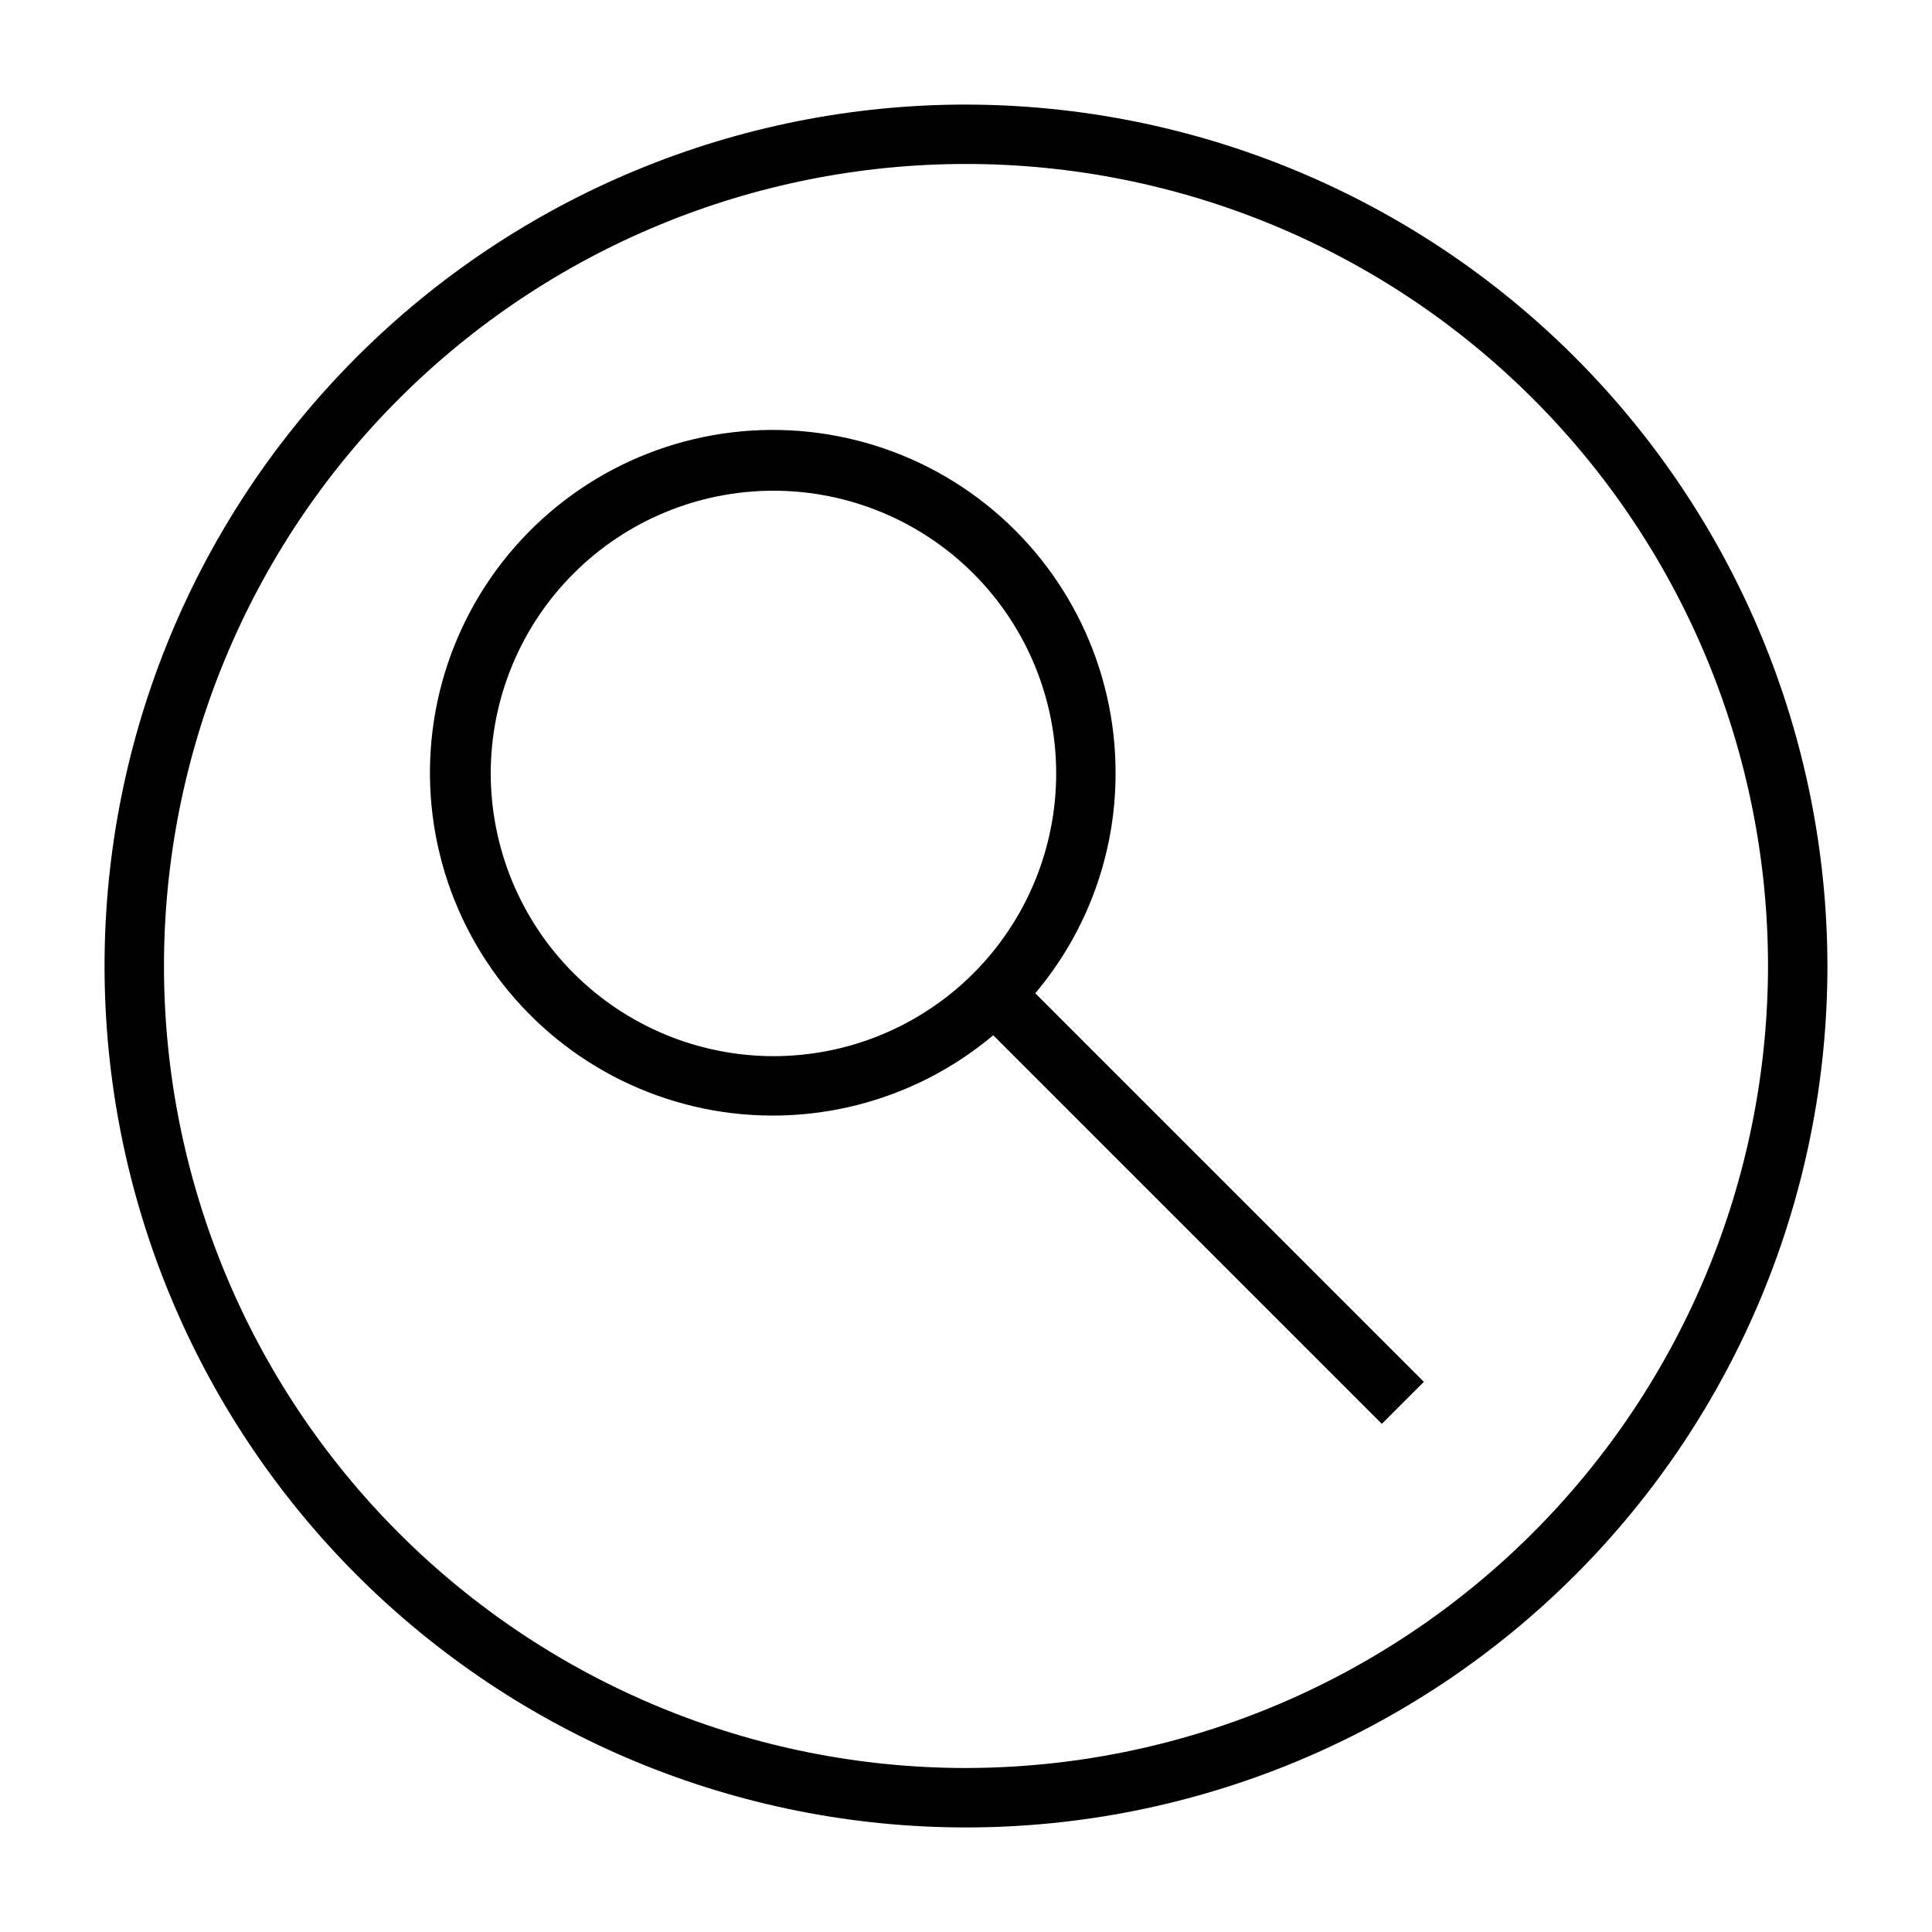
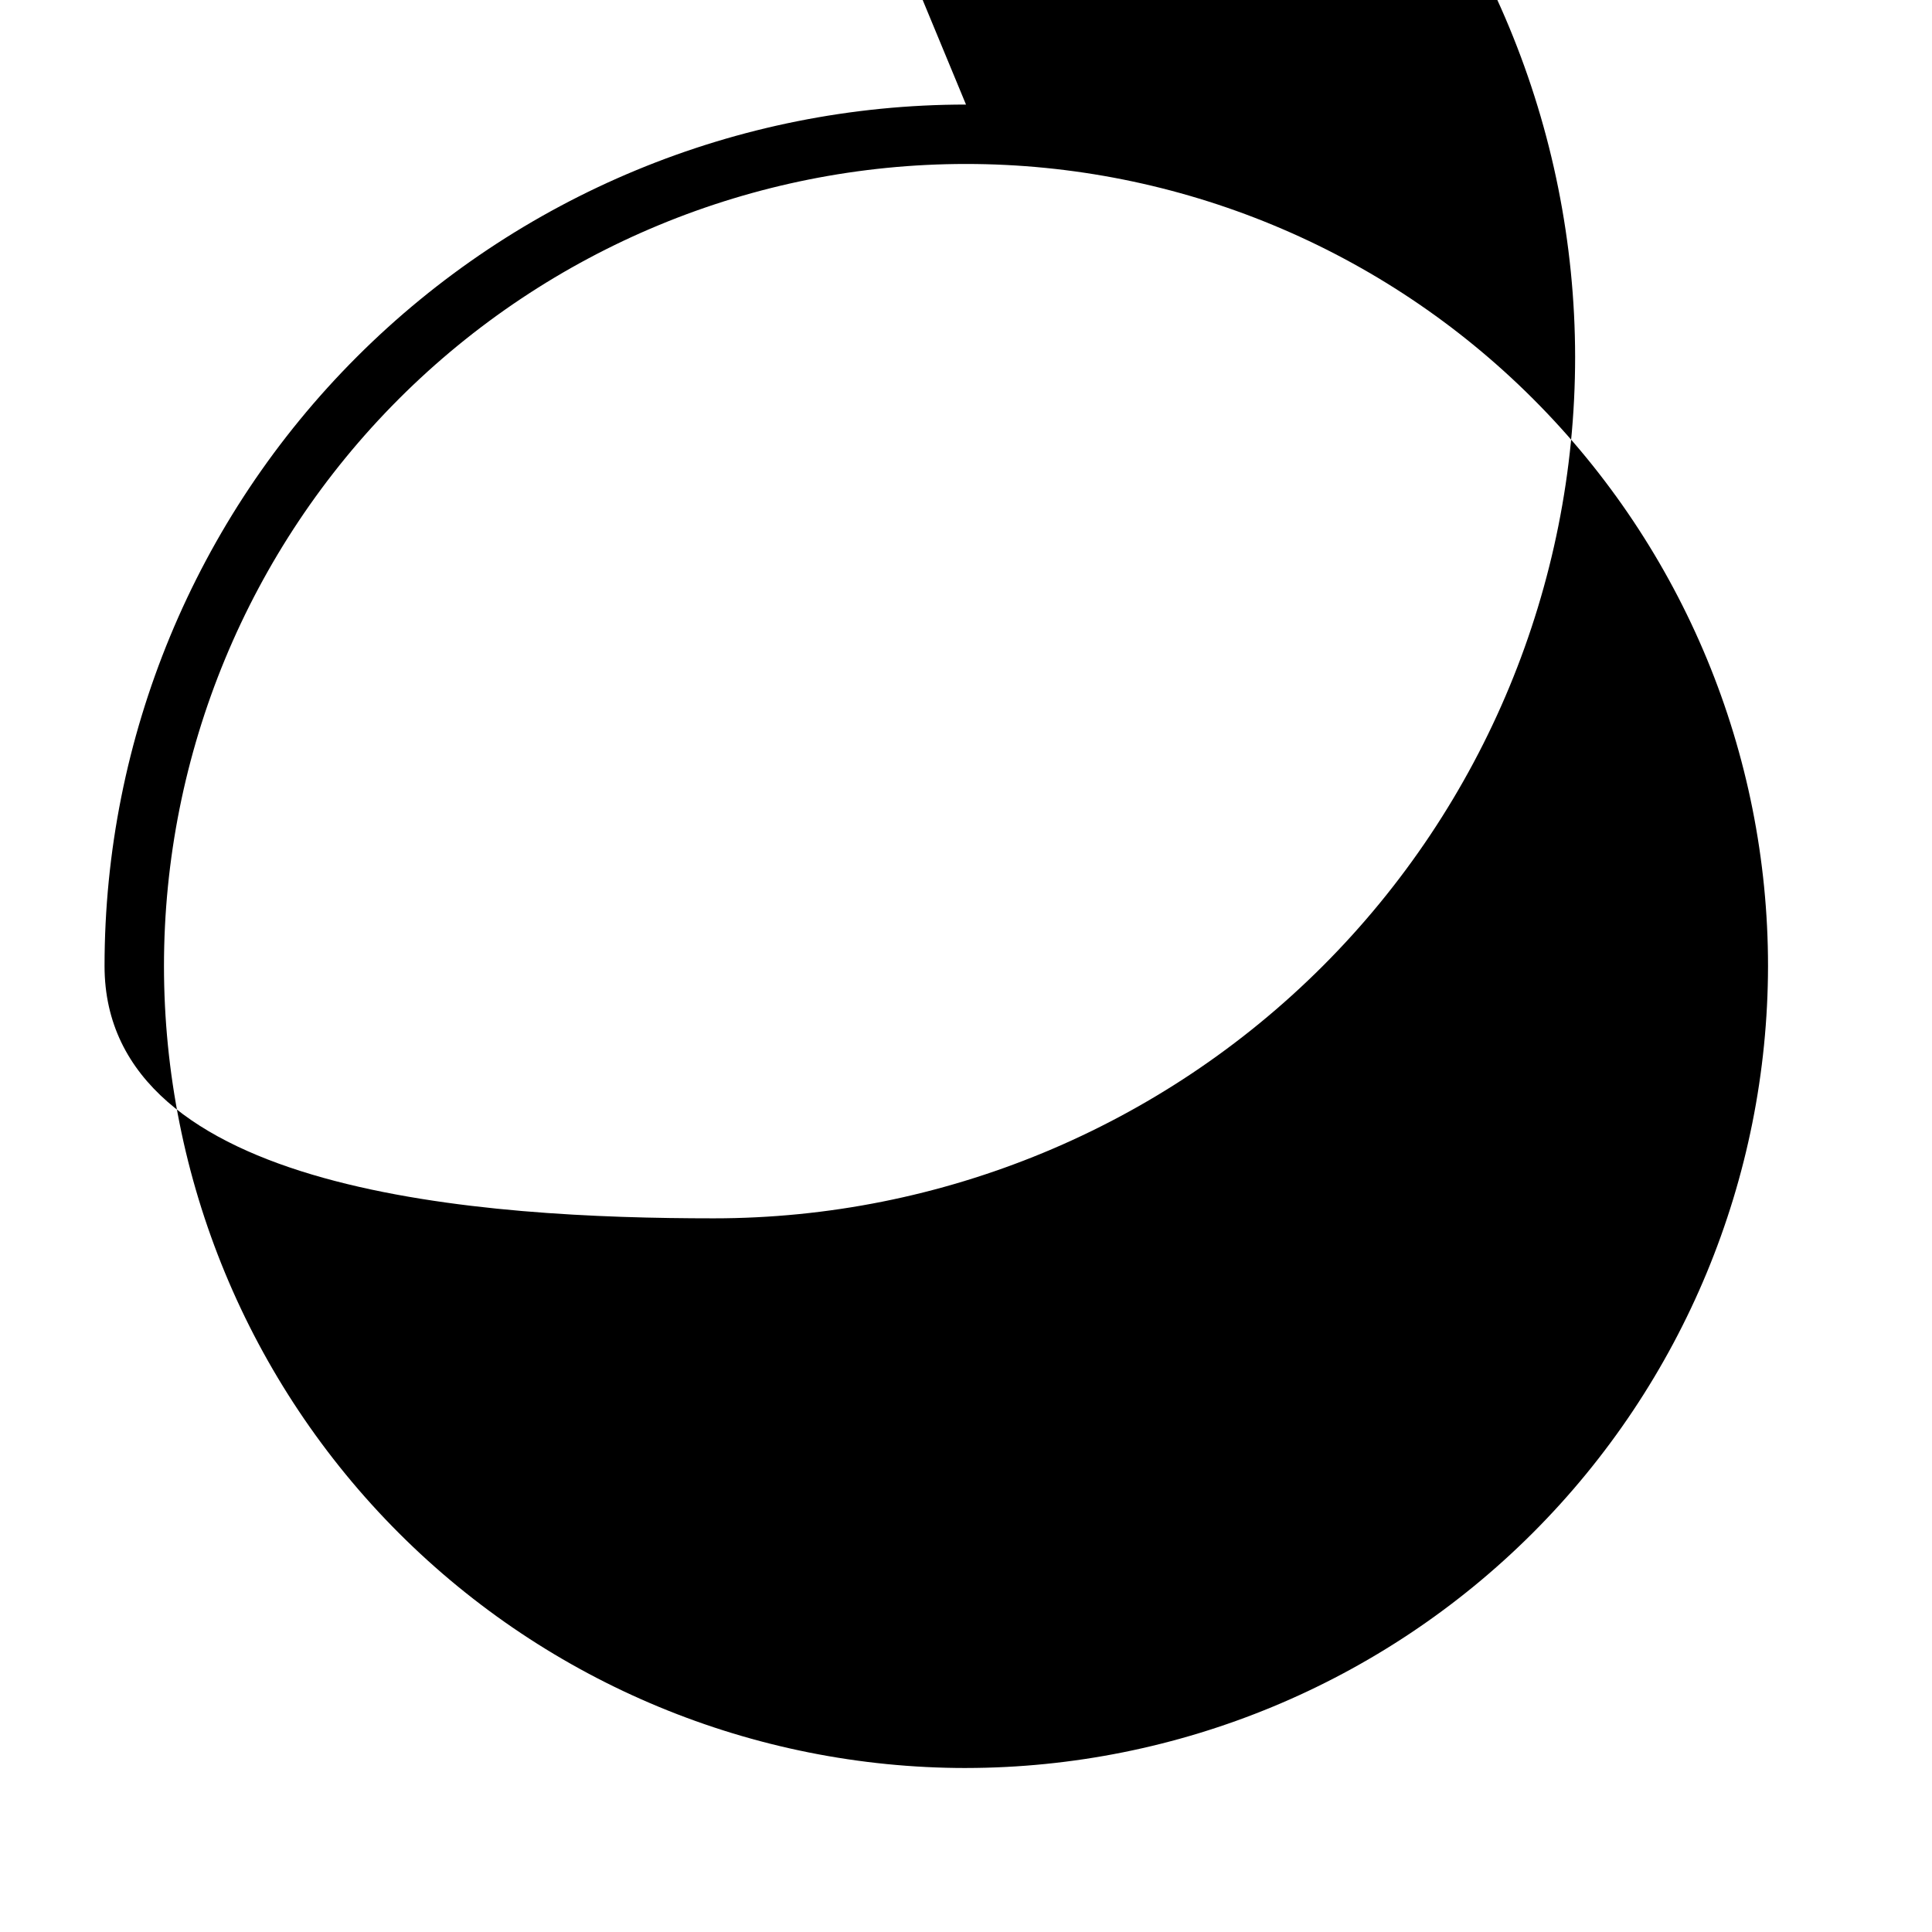
<svg xmlns="http://www.w3.org/2000/svg" fill="#000000" width="800px" height="800px" version="1.1" viewBox="144 144 512 512">
  <g>
-     <path d="m439.64 348.97c0.059-27.793-12.613-54.086-34.387-71.359-21.777-17.273-50.258-23.629-77.312-17.25-27.051 6.379-49.695 24.789-61.461 49.969-11.766 25.184-11.355 54.363 1.109 79.207 12.465 24.84 35.617 42.609 62.84 48.227 27.219 5.617 55.512-1.531 76.797-19.41l102.98 102.98 11.129-11.129-102.98-102.98c13.754-16.297 21.293-36.934 21.285-58.254zm-165.59 0c0-19.871 7.894-38.93 21.945-52.98 14.051-14.051 33.109-21.945 52.98-21.945s38.93 7.894 52.98 21.945c14.051 14.051 21.945 33.109 21.945 52.98s-7.894 38.93-21.945 52.98-33.109 21.945-52.98 21.945c-19.863-0.023-38.91-7.926-52.957-21.973-14.047-14.043-21.945-33.09-21.969-52.953z" />
-     <path d="m400 171.71c-60.547 0-118.61 24.051-161.43 66.863s-66.863 100.88-66.863 161.43c0 60.543 24.051 118.61 66.863 161.42s100.88 66.867 161.43 66.867c60.543 0 118.61-24.055 161.42-66.867s66.867-100.88 66.867-161.42c-0.07-60.527-24.141-118.55-66.941-161.35-42.797-42.797-100.82-66.871-161.35-66.938zm0 440.83c-56.371 0-110.43-22.395-150.29-62.254-39.859-39.859-62.254-93.922-62.254-150.29 0-56.371 22.395-110.43 62.254-150.29s93.922-62.254 150.29-62.254c56.367 0 110.43 22.395 150.29 62.254 39.859 39.859 62.254 93.922 62.254 150.29-0.062 56.352-22.477 110.38-62.32 150.22-39.848 39.844-93.871 62.258-150.22 62.32z" />
+     <path d="m400 171.71c-60.547 0-118.61 24.051-161.43 66.863s-66.863 100.88-66.863 161.43s100.88 66.867 161.43 66.867c60.543 0 118.61-24.055 161.42-66.867s66.867-100.88 66.867-161.42c-0.07-60.527-24.141-118.55-66.941-161.35-42.797-42.797-100.82-66.871-161.35-66.938zm0 440.83c-56.371 0-110.43-22.395-150.29-62.254-39.859-39.859-62.254-93.922-62.254-150.29 0-56.371 22.395-110.43 62.254-150.29s93.922-62.254 150.29-62.254c56.367 0 110.43 22.395 150.29 62.254 39.859 39.859 62.254 93.922 62.254 150.29-0.062 56.352-22.477 110.38-62.32 150.22-39.848 39.844-93.871 62.258-150.22 62.32z" />
  </g>
</svg>